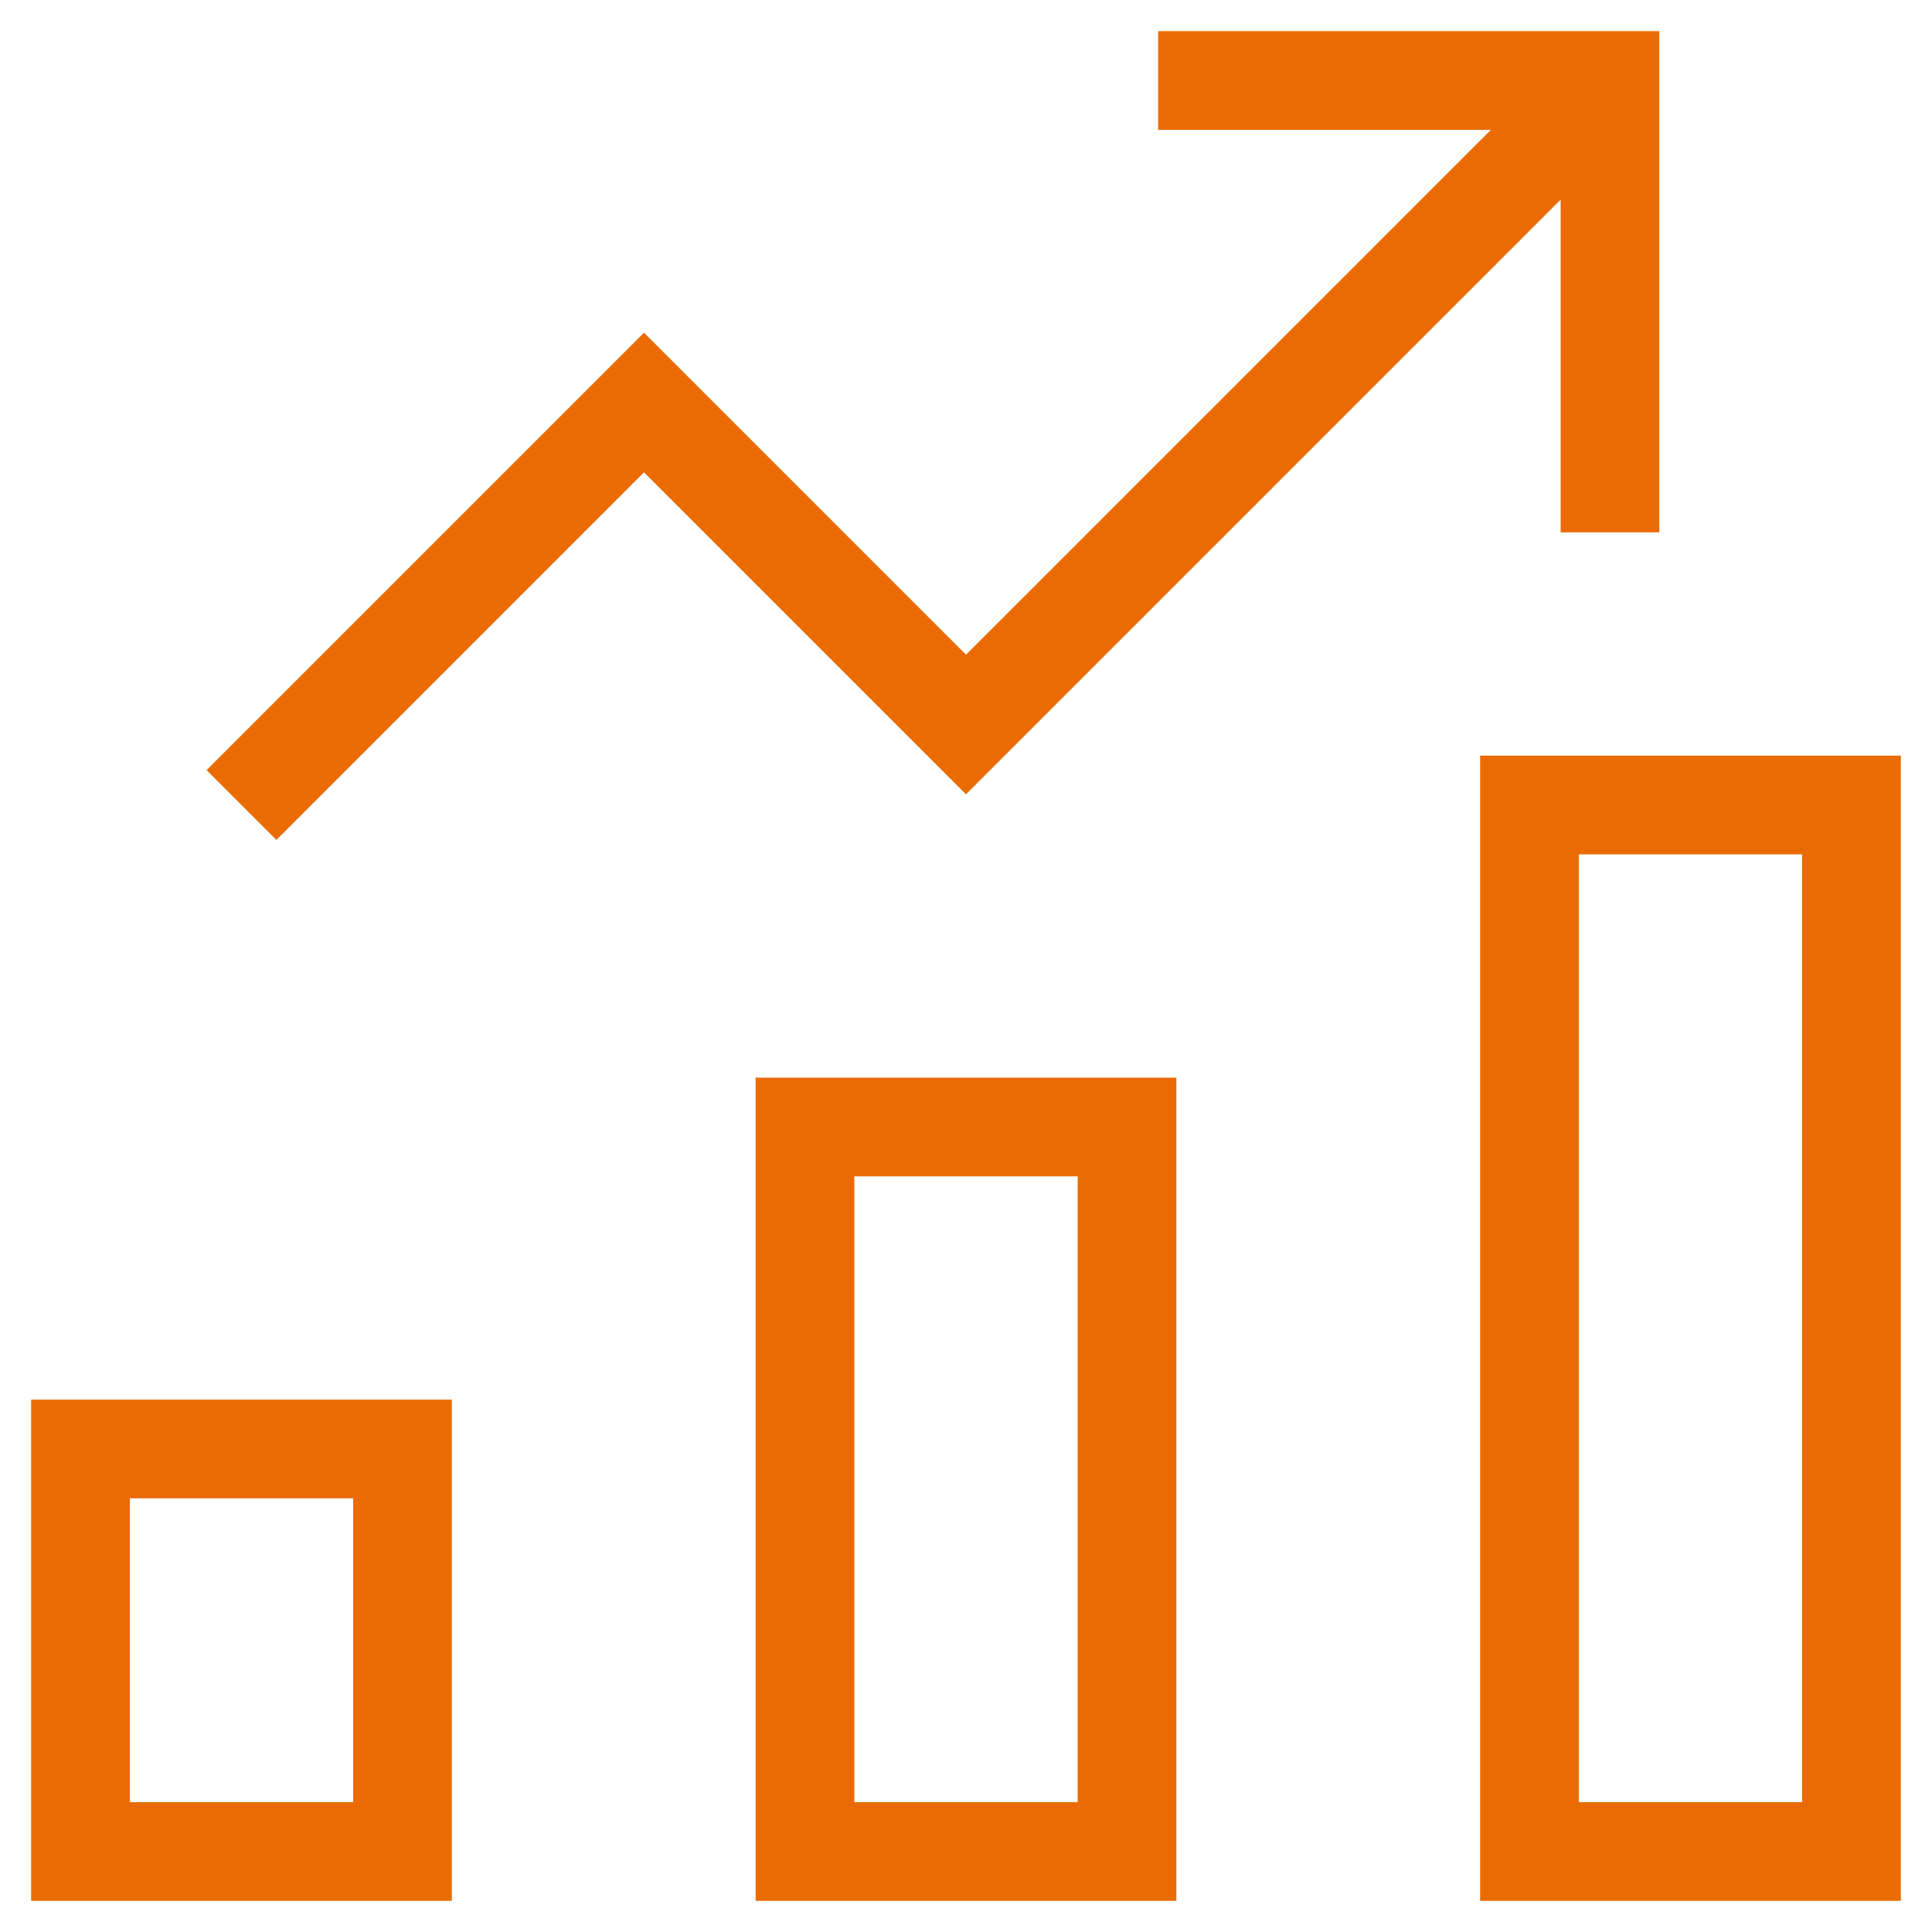
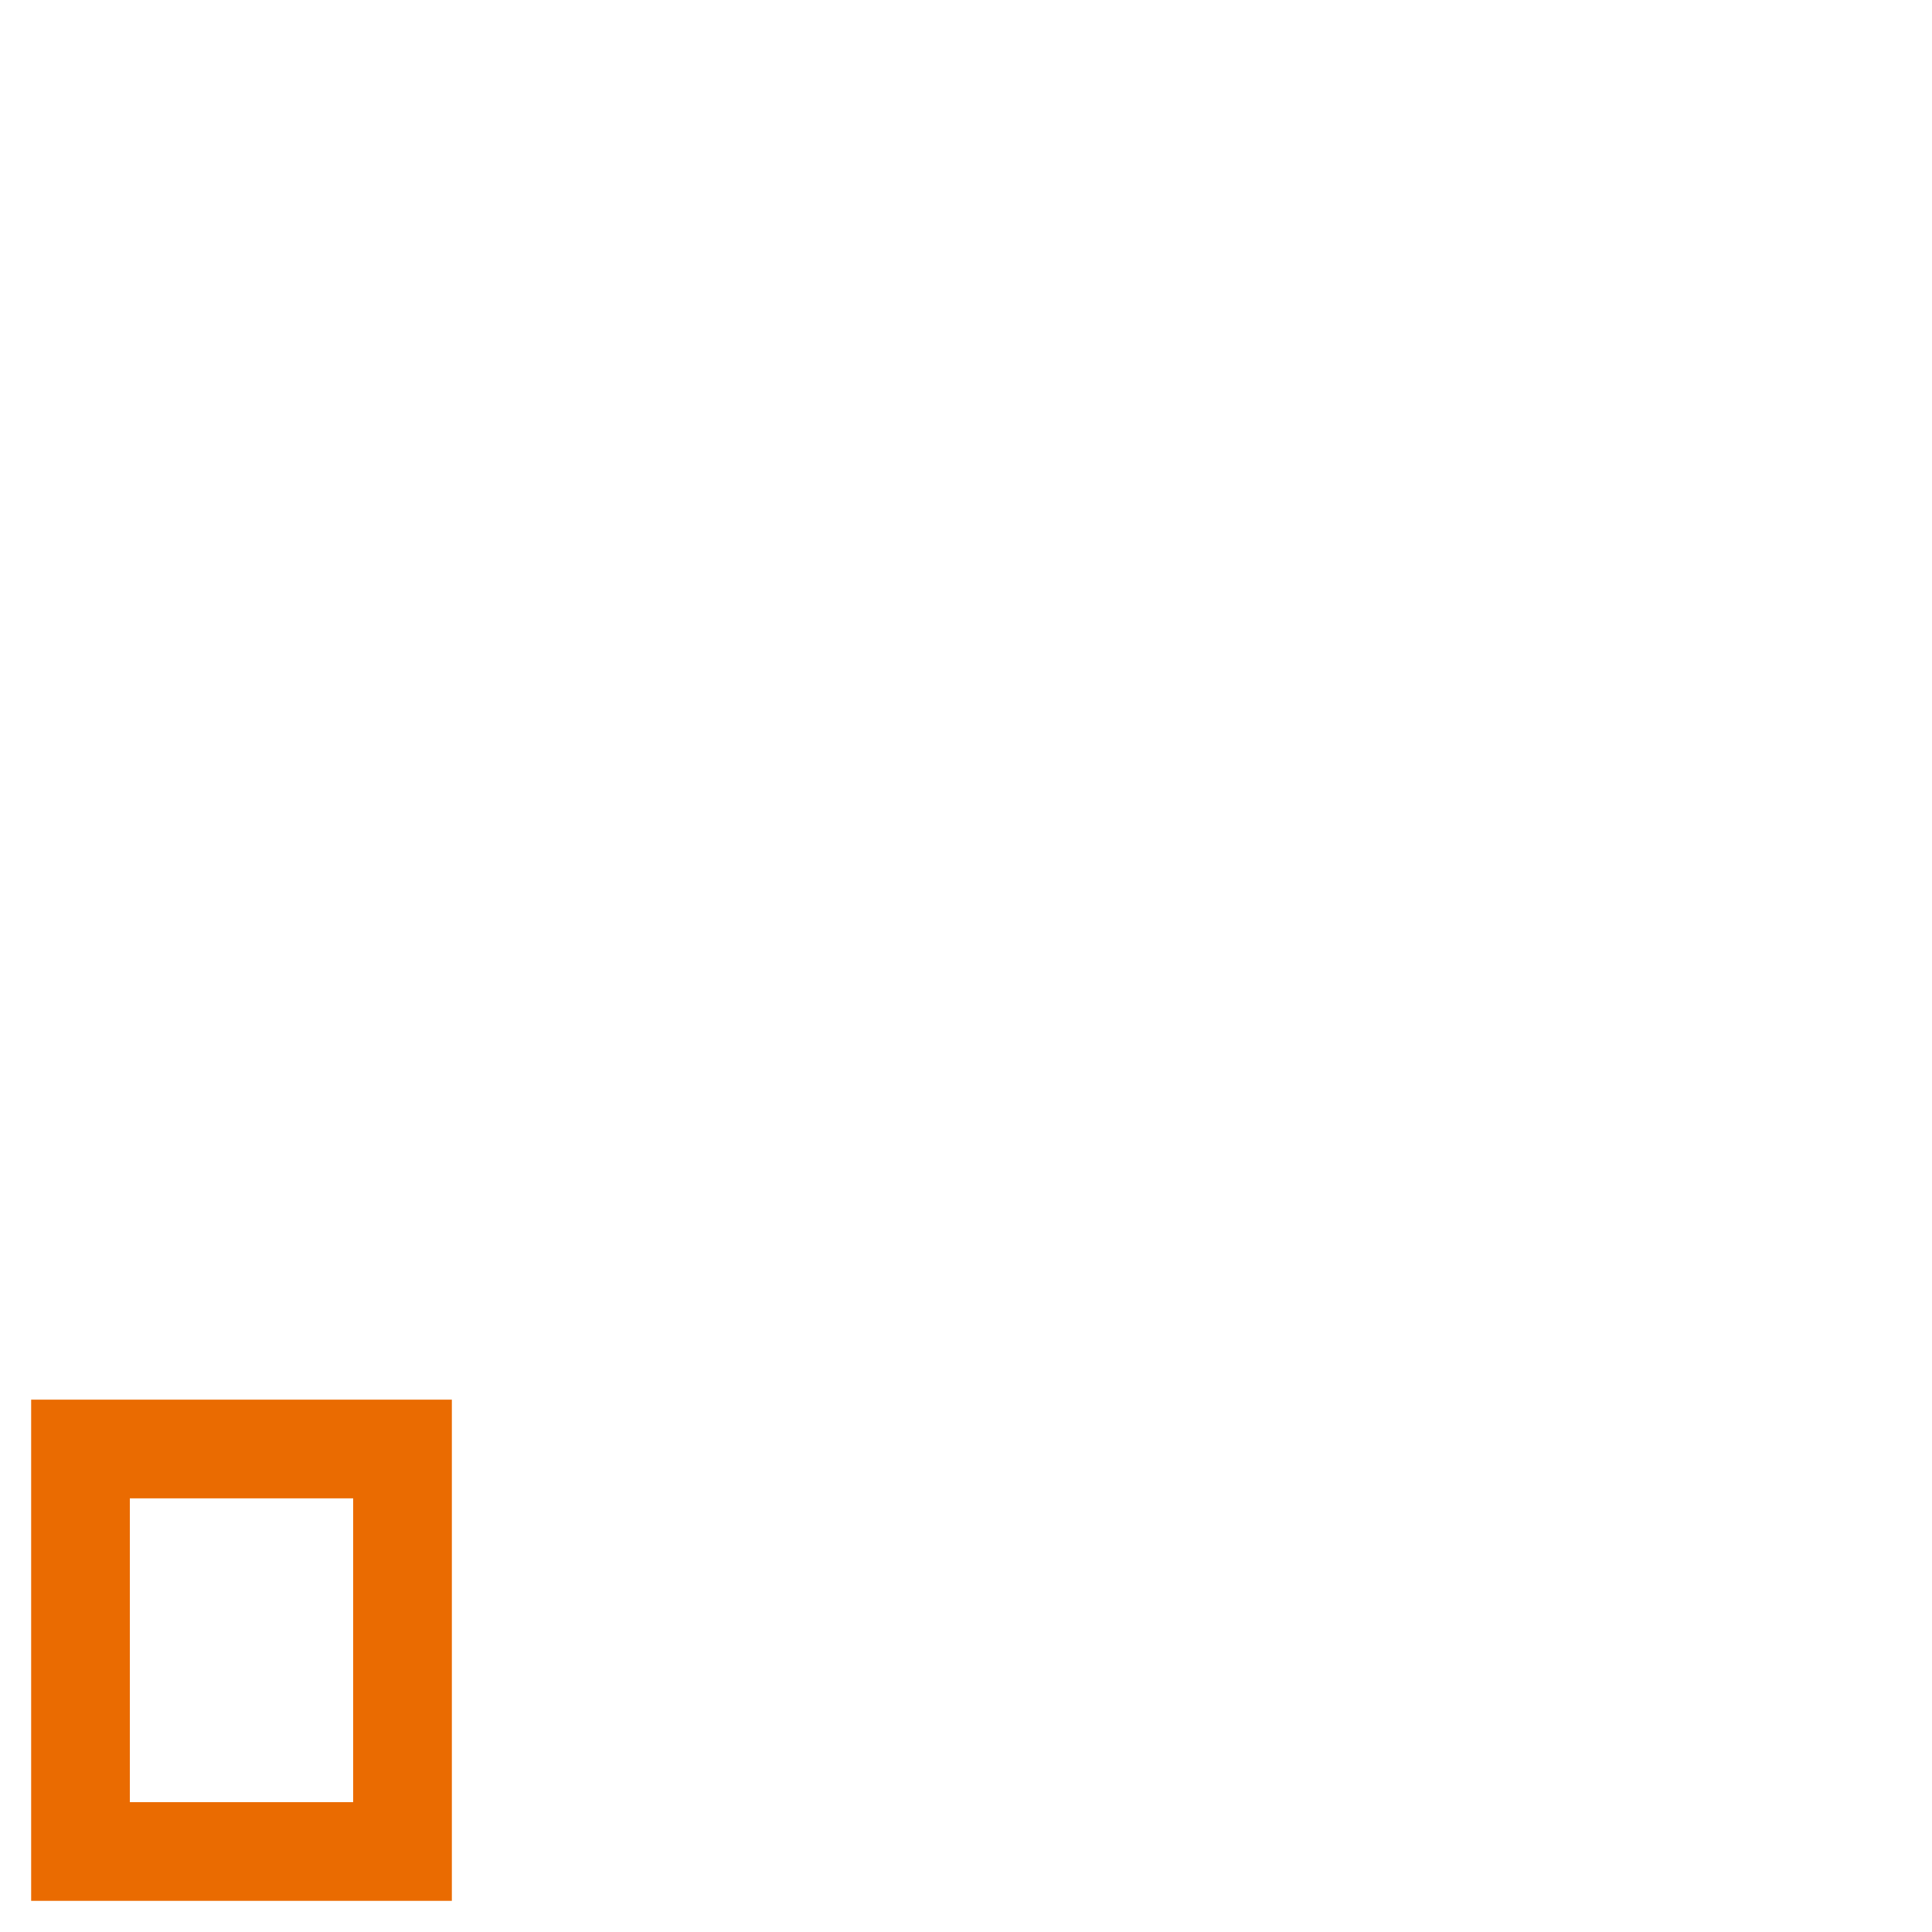
<svg xmlns="http://www.w3.org/2000/svg" viewBox="0 0 24 24" preserveAspectRatio="none" width="56" height="56">
-   <rect x="10" y="14" fill="none" data-stroke="#444444" stroke-width="1.226px" stroke-linecap="square" stroke-miterlimit="10" width="4" height="9" stroke-linejoin="miter" stroke="#EA6B01" />
  <rect x="1" y="18" fill="none" data-stroke="#444444" stroke-width="1.226px" stroke-linecap="square" stroke-miterlimit="10" width="4" height="5" stroke-linejoin="miter" stroke="#EA6B01" />
-   <rect x="19" y="10" fill="none" data-stroke="#444444" stroke-width="1.226px" stroke-linecap="square" stroke-miterlimit="10" width="4" height="13" stroke-linejoin="miter" stroke="#EA6B01" />
-   <polyline data-cap="butt" data-color="color-2" fill="none" data-stroke="#444444" stroke-width="1.226px" stroke-miterlimit="10" points="3,10 8,5 12,9 20,1 " stroke-linejoin="miter" stroke-linecap="butt" stroke="#EA6B01" />
-   <polyline data-color="color-2" fill="none" data-stroke="#444444" stroke-width="1.226px" stroke-linecap="square" stroke-miterlimit="10" points=" 15,1 20,1 20,6 " stroke-linejoin="miter" stroke="#EA6B01" />
</svg>